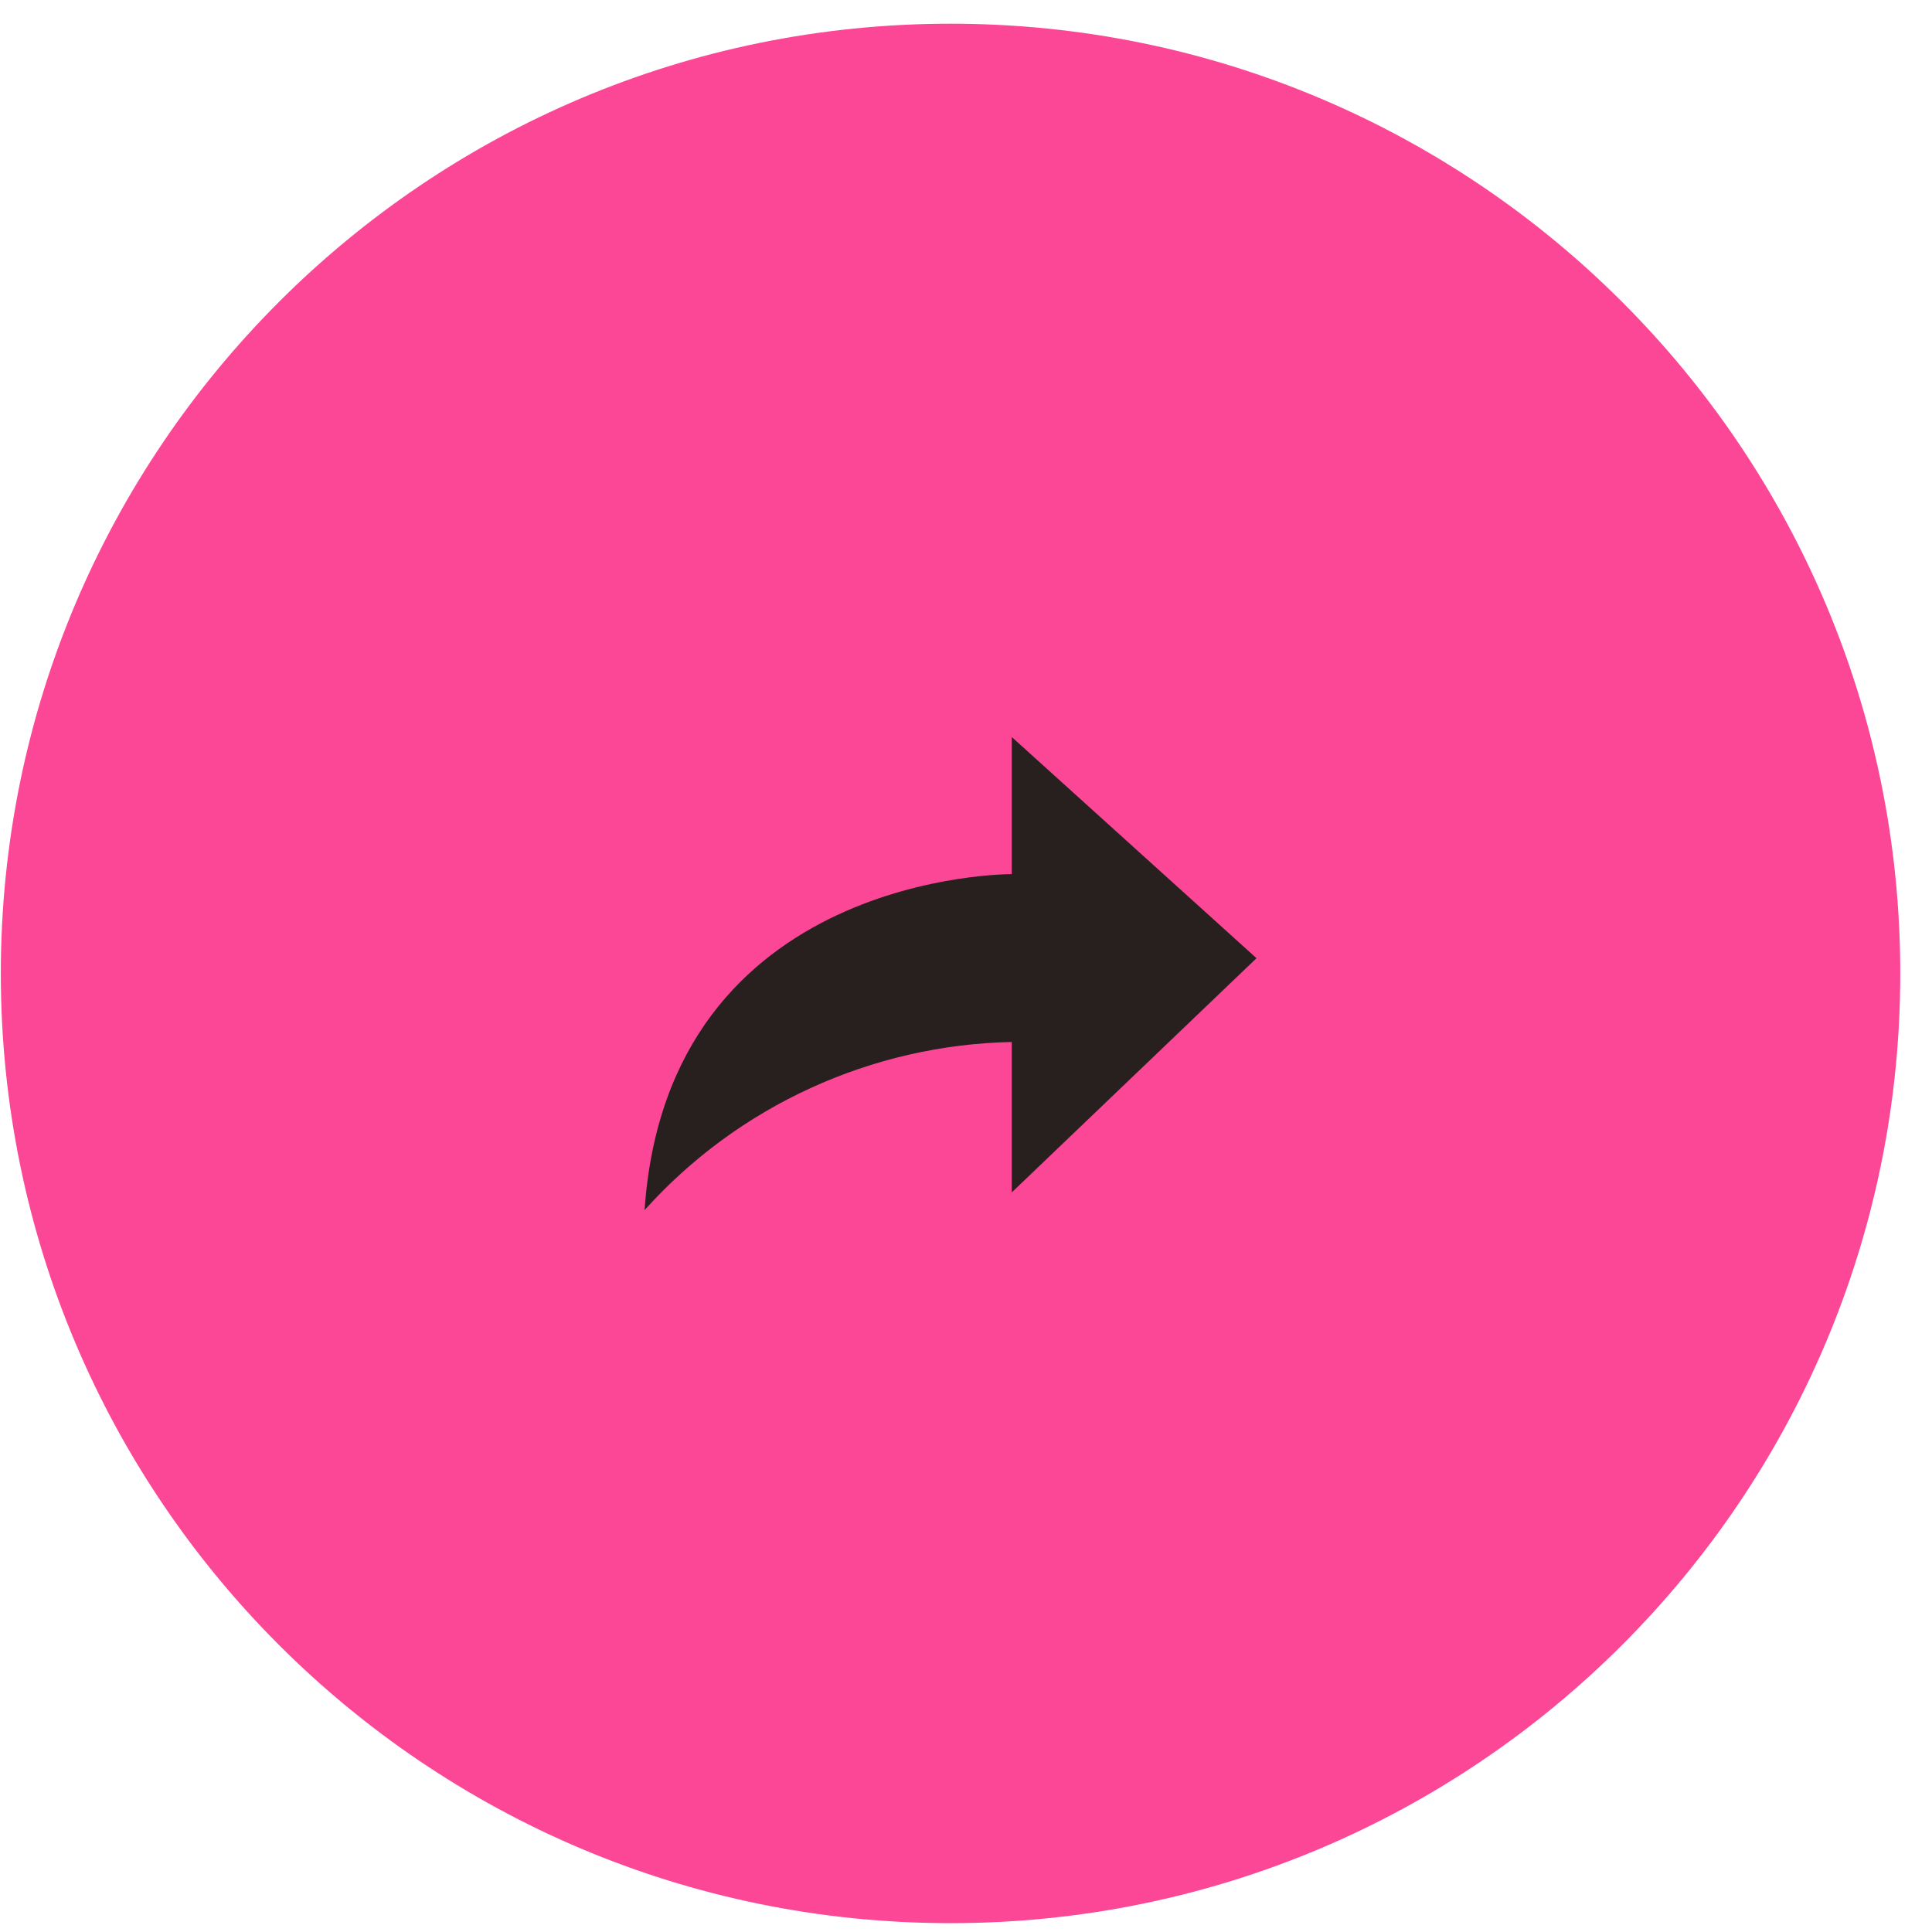
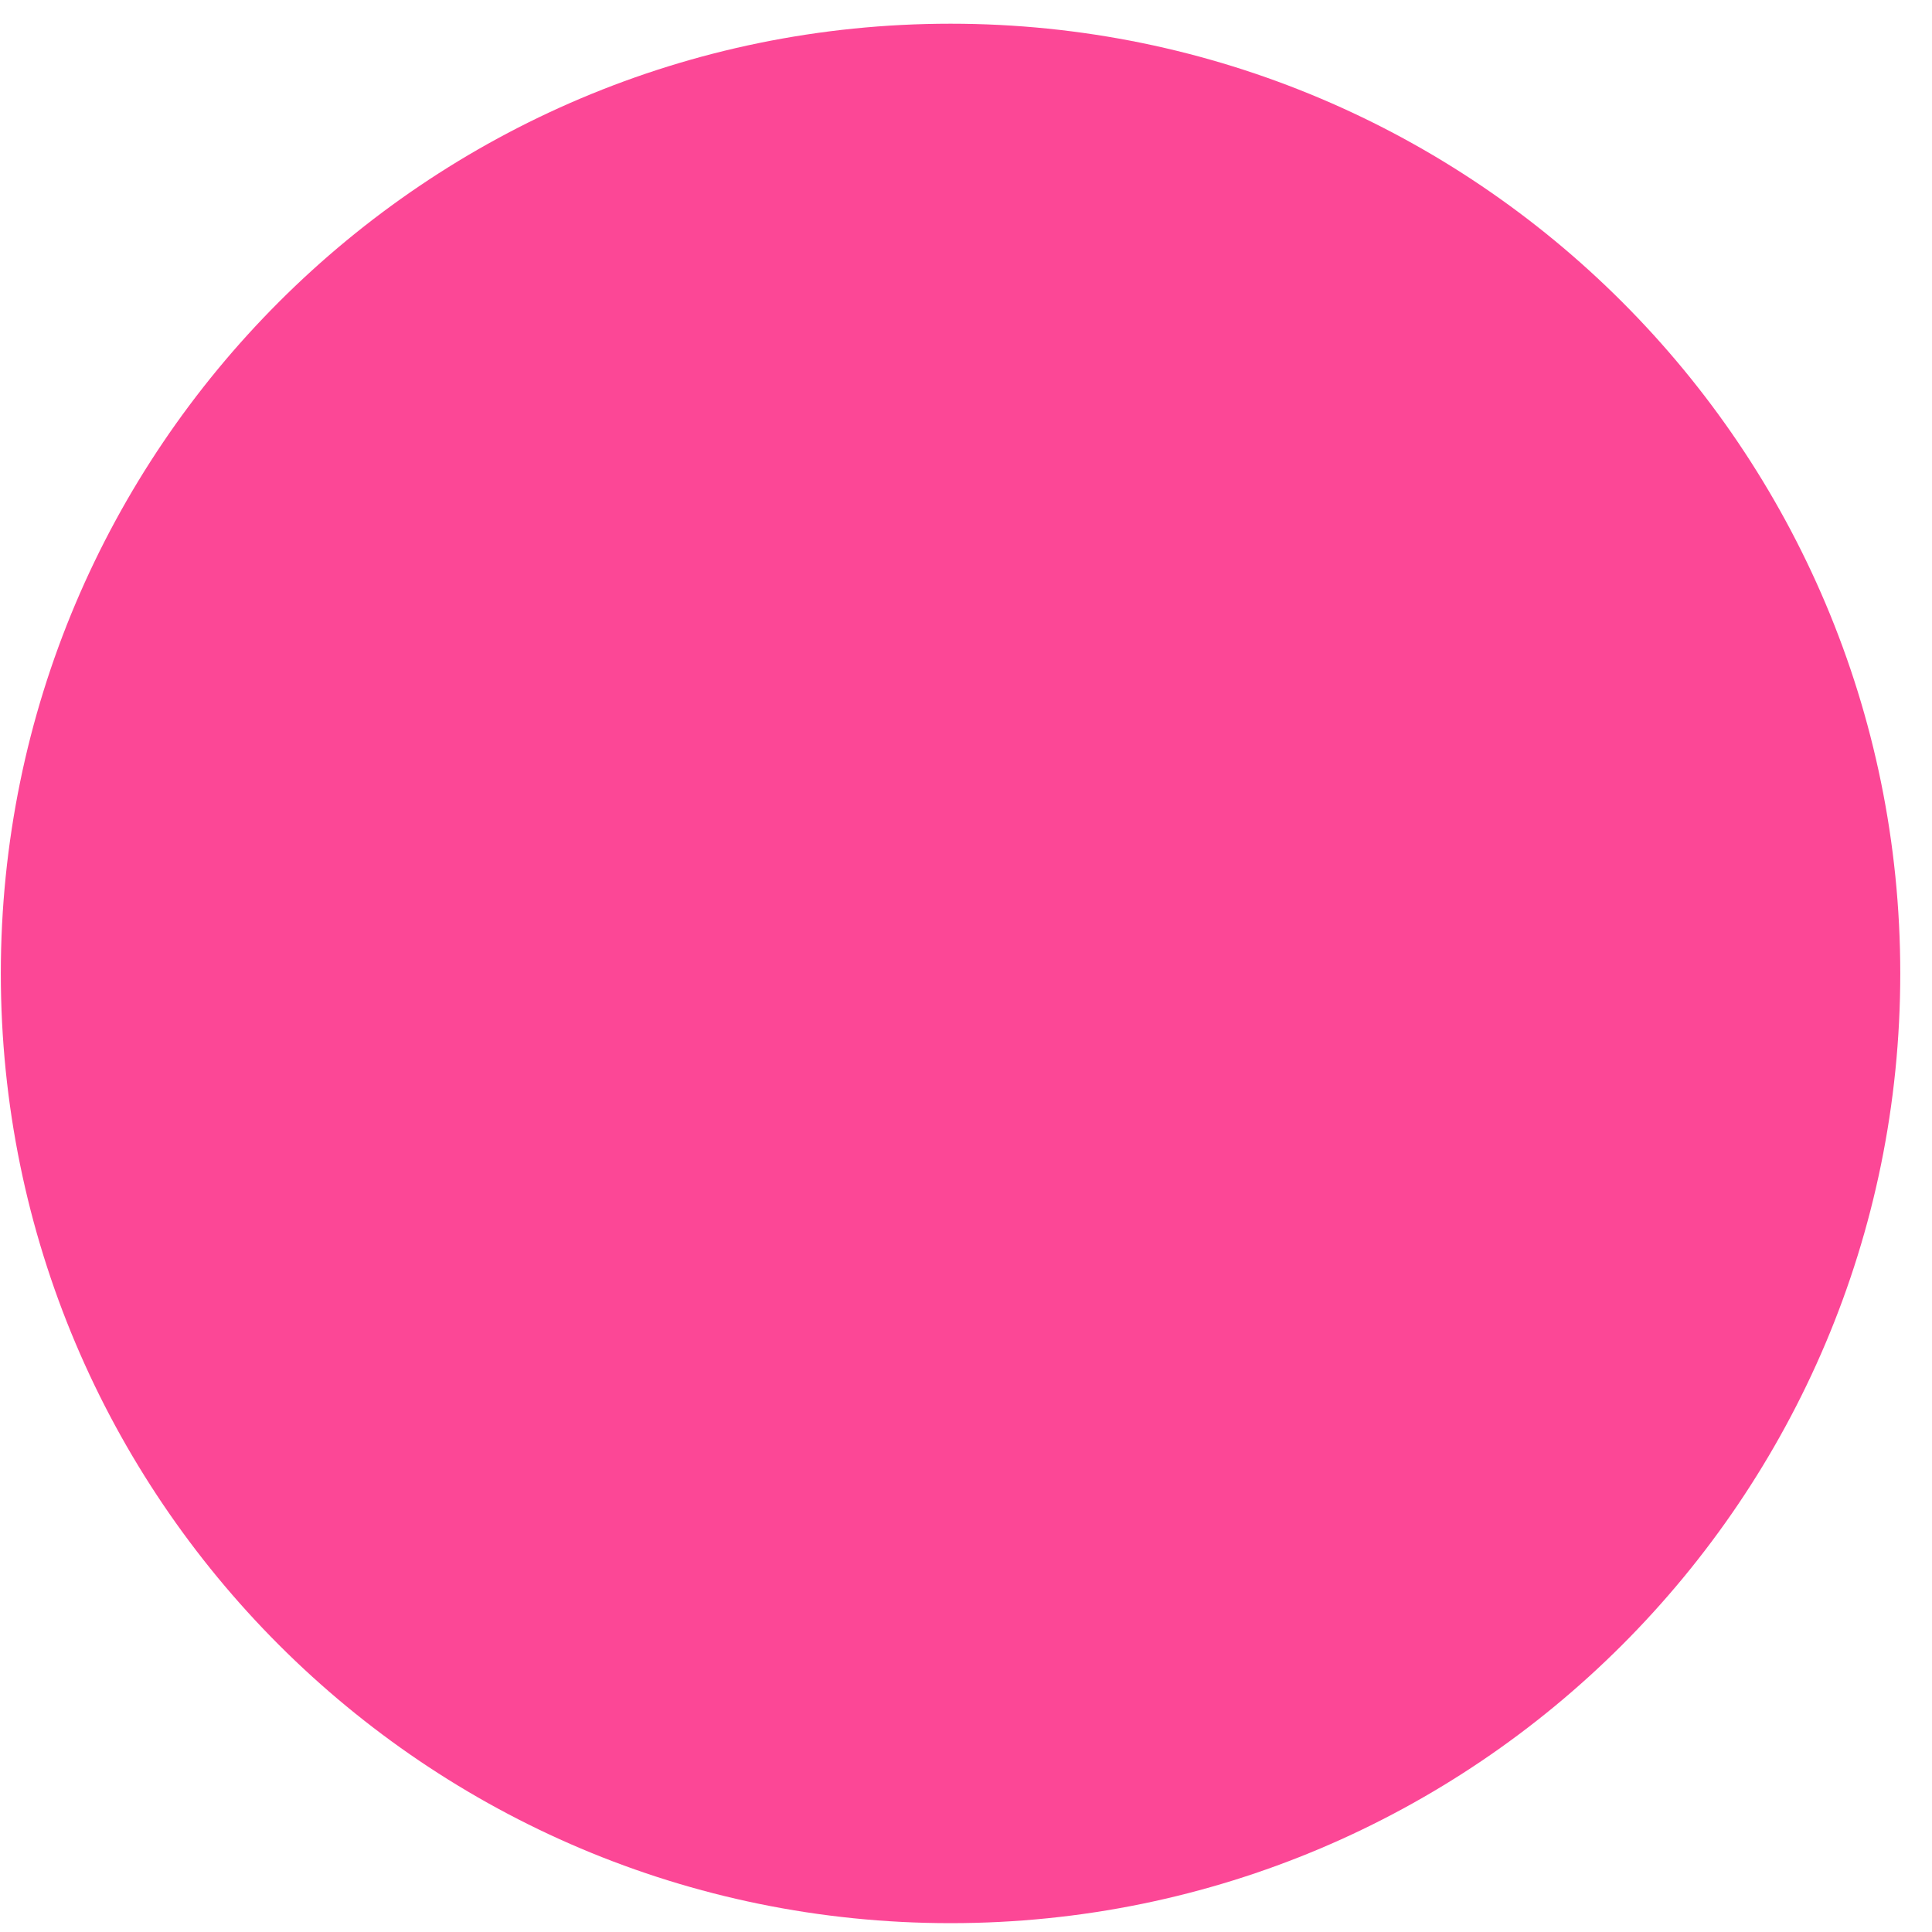
<svg xmlns="http://www.w3.org/2000/svg" width="33" height="33" viewBox="0 0 33 33" fill="none">
  <path d="M16.236 32.849C25.195 32.849 32.458 25.586 32.458 16.627C32.458 7.668 25.195 0.405 16.236 0.405C7.277 0.405 0.014 7.668 0.014 16.627C0.014 25.586 7.277 32.849 16.236 32.849Z" fill="#FC4796" />
-   <path d="M11.01 20.669C11.803 19.787 12.769 19.077 13.848 18.584C14.927 18.09 16.096 17.822 17.282 17.798V20.367L21.462 16.367L17.282 12.589V14.931C17.282 14.931 11.406 14.889 11.01 20.669Z" fill="#27201F" />
</svg>